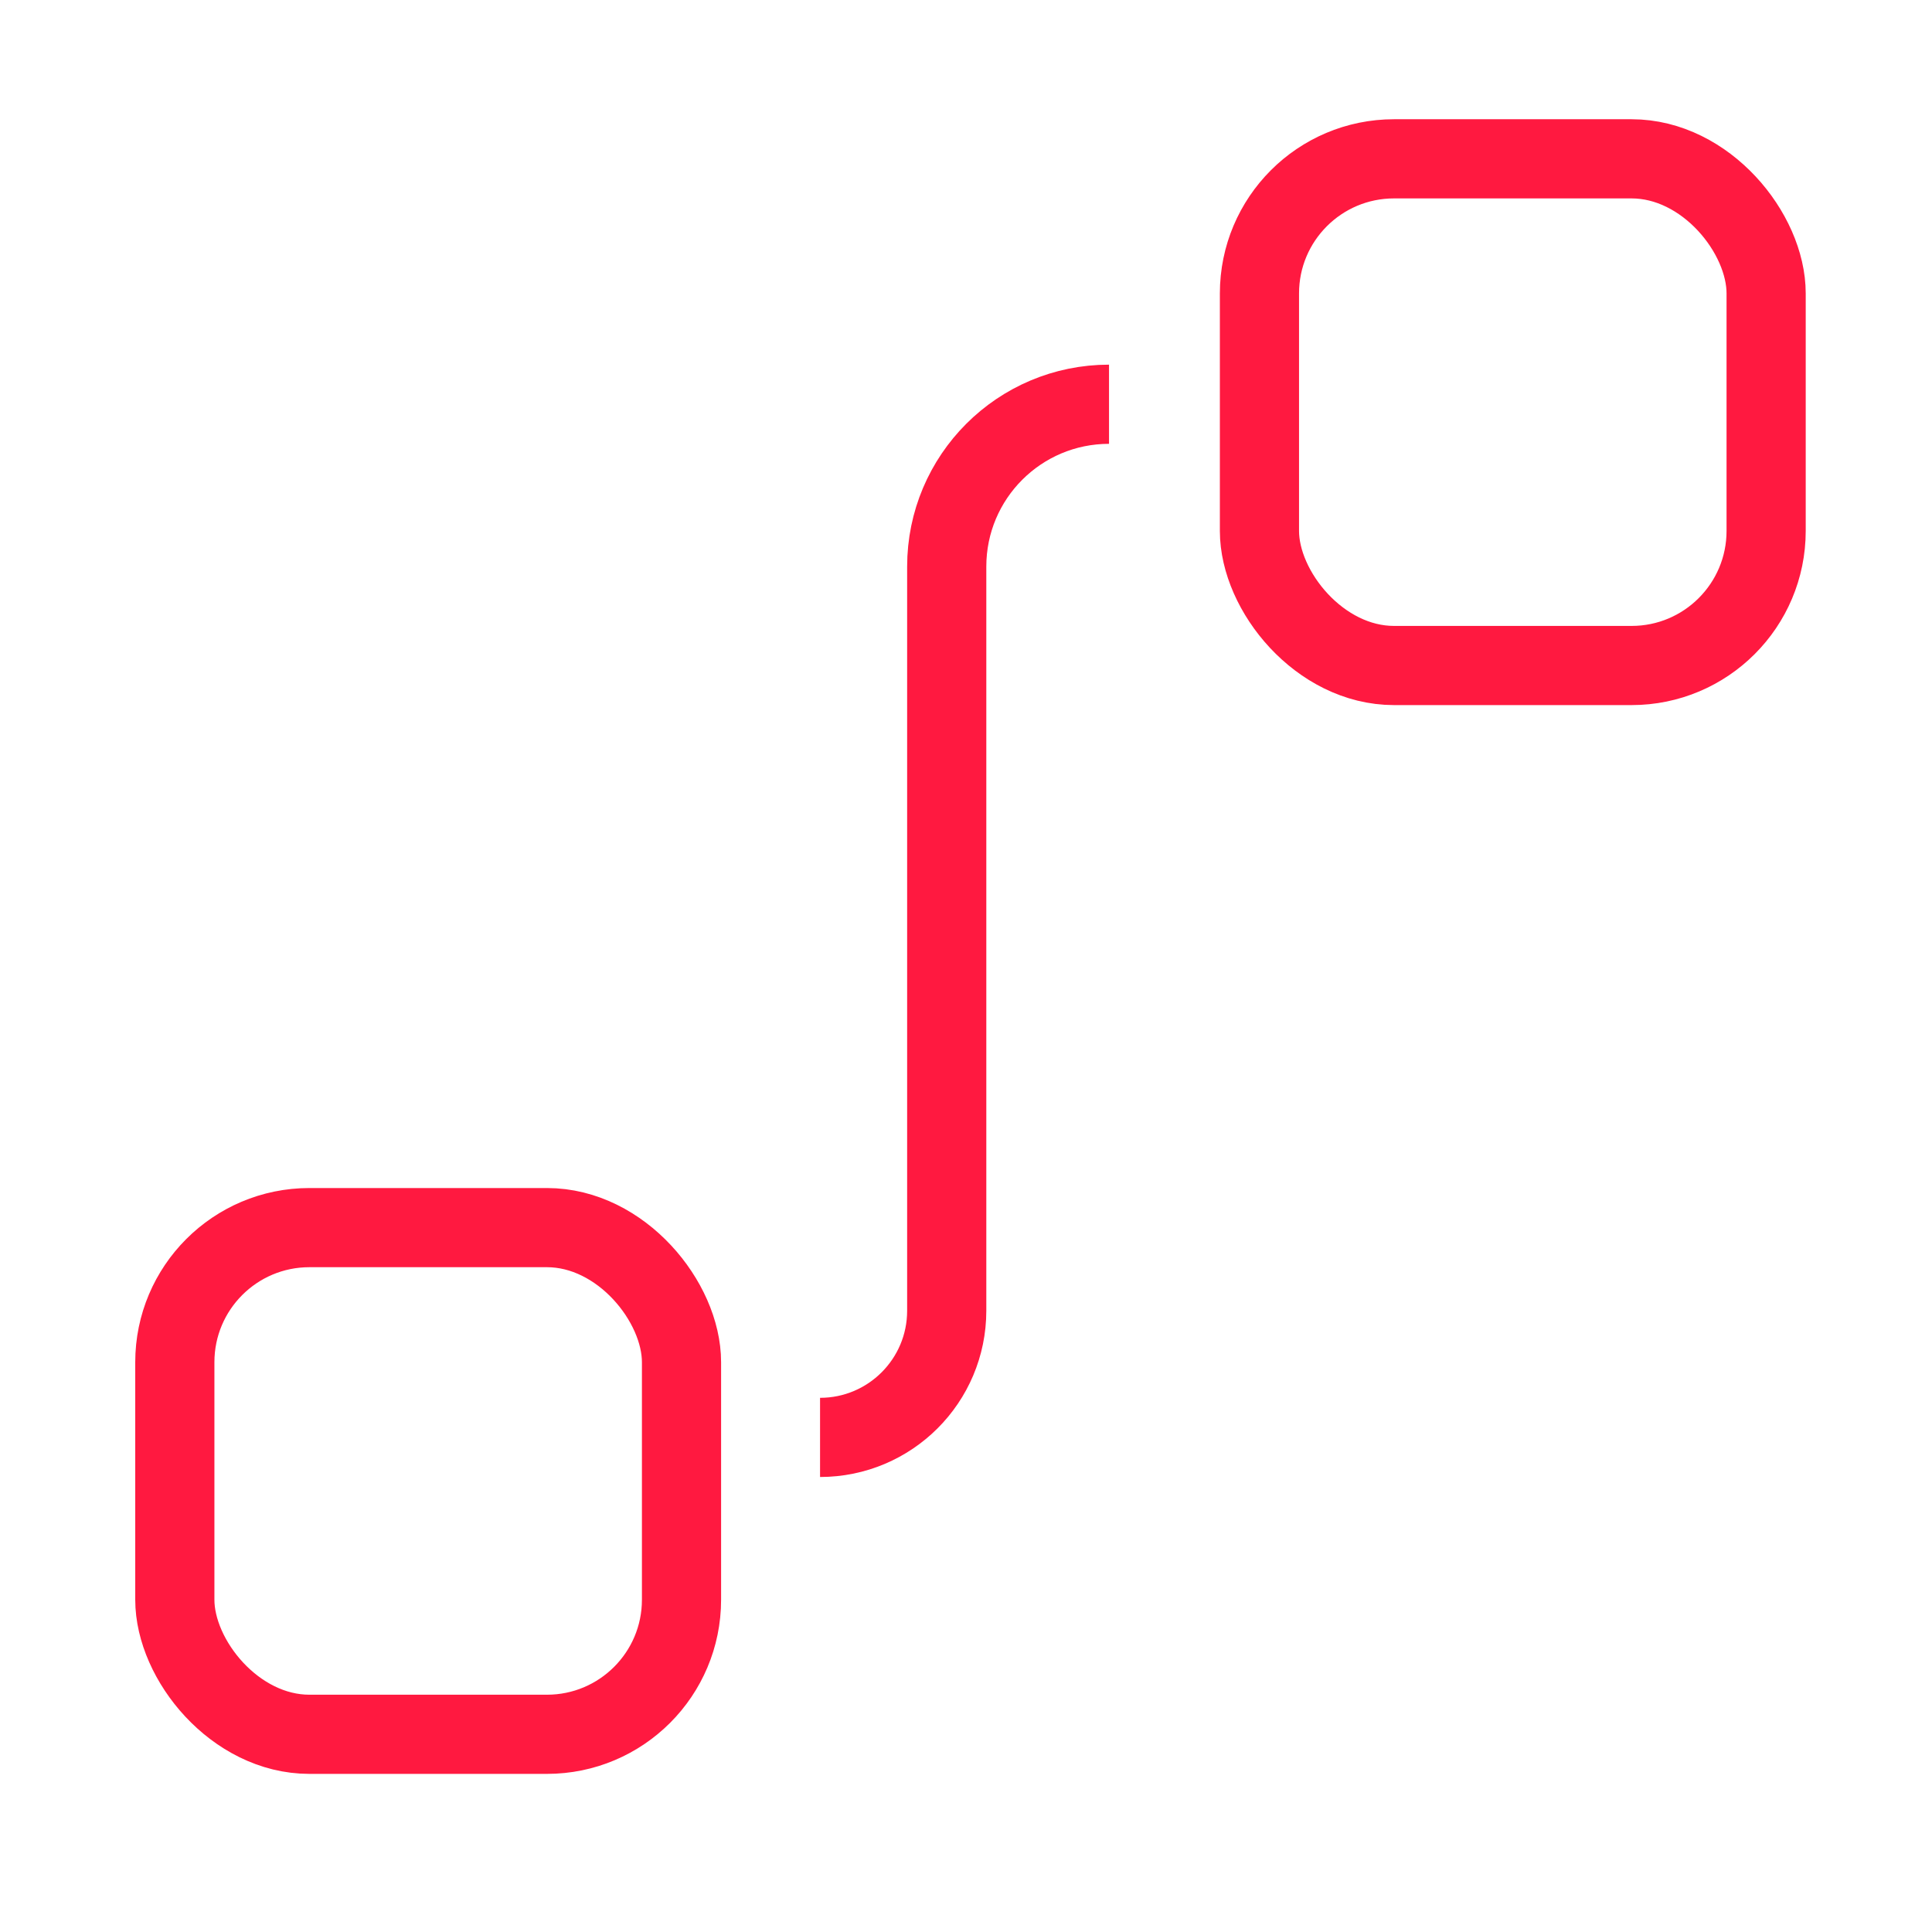
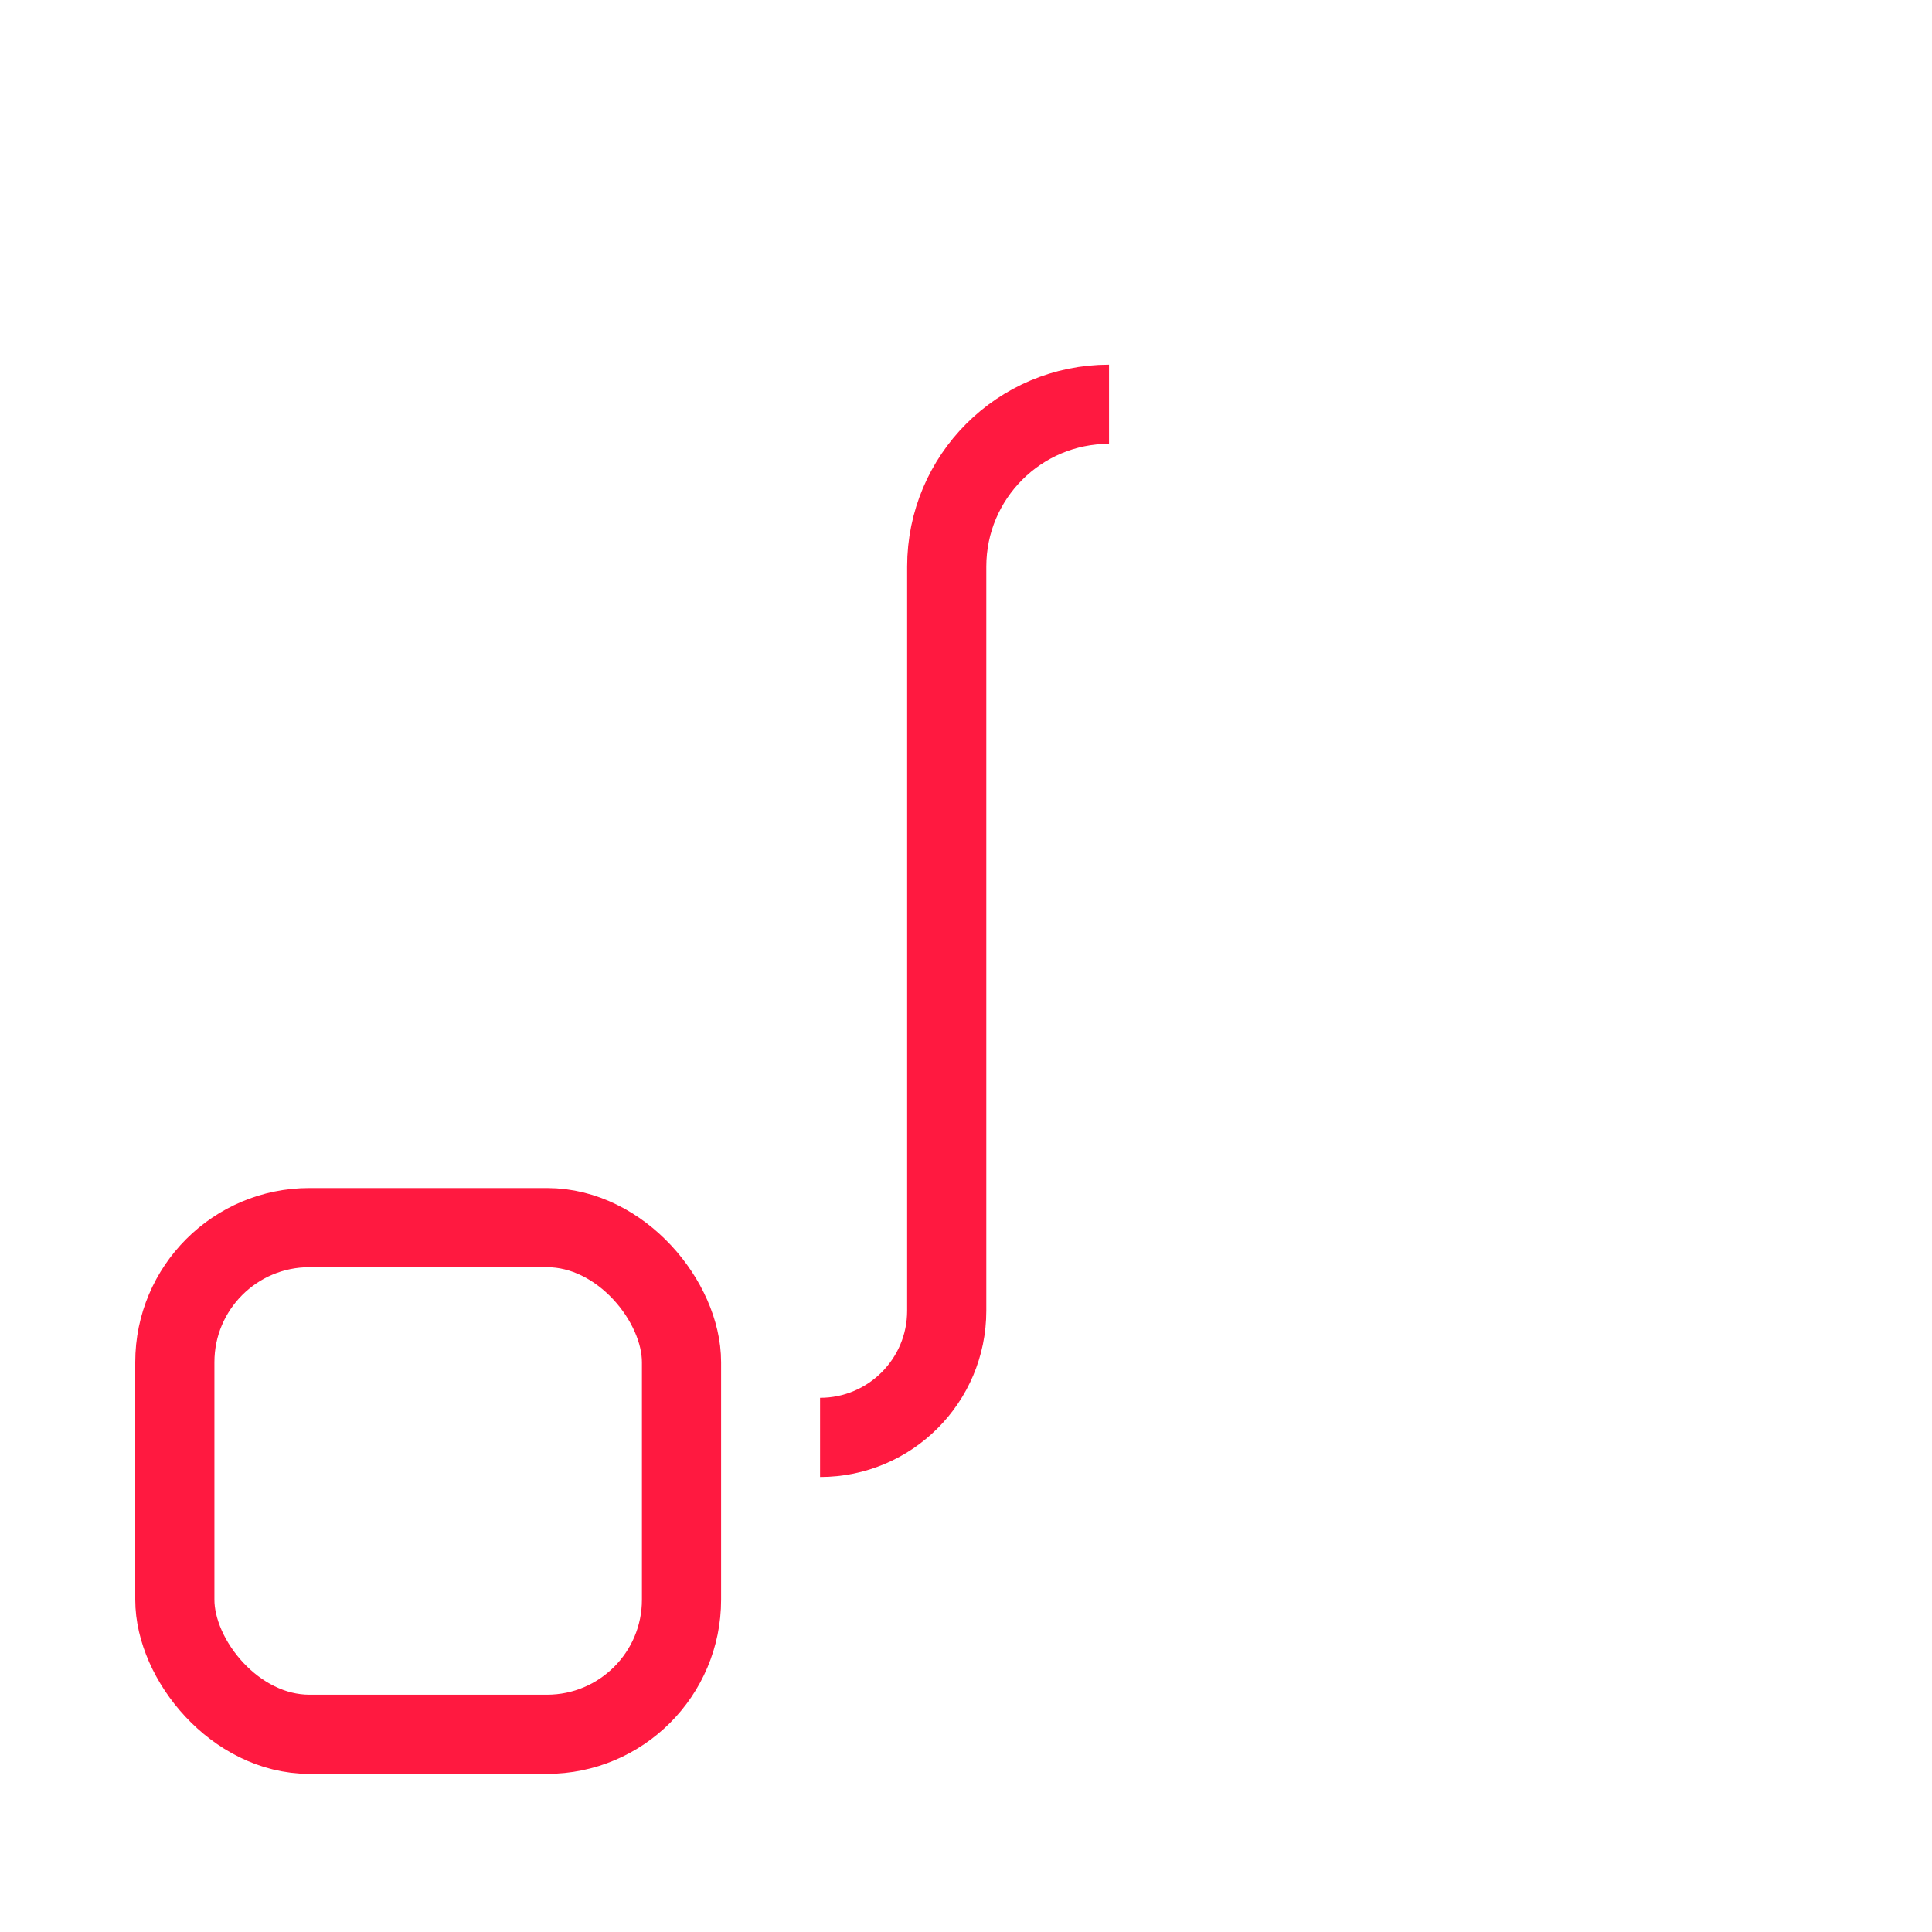
<svg xmlns="http://www.w3.org/2000/svg" width="1240" height="1240" viewBox="0 0 1240 1240" fill="none">
  <rect x="112.206" y="787.909" width="325.202" height="325.202" rx="86.382" stroke="#FF1940" stroke-width="50.813" />
-   <rect x="808.342" y="101.936" width="325.202" height="325.202" rx="86.382" stroke="#FF1940" stroke-width="50.813" />
  <path d="M711.796 259.453V259.453C654.266 259.453 607.63 306.09 607.63 363.619V841.259C607.63 886.16 571.23 922.56 526.329 922.56V922.56" stroke="#FF1940" stroke-width="50.813" />
</svg>